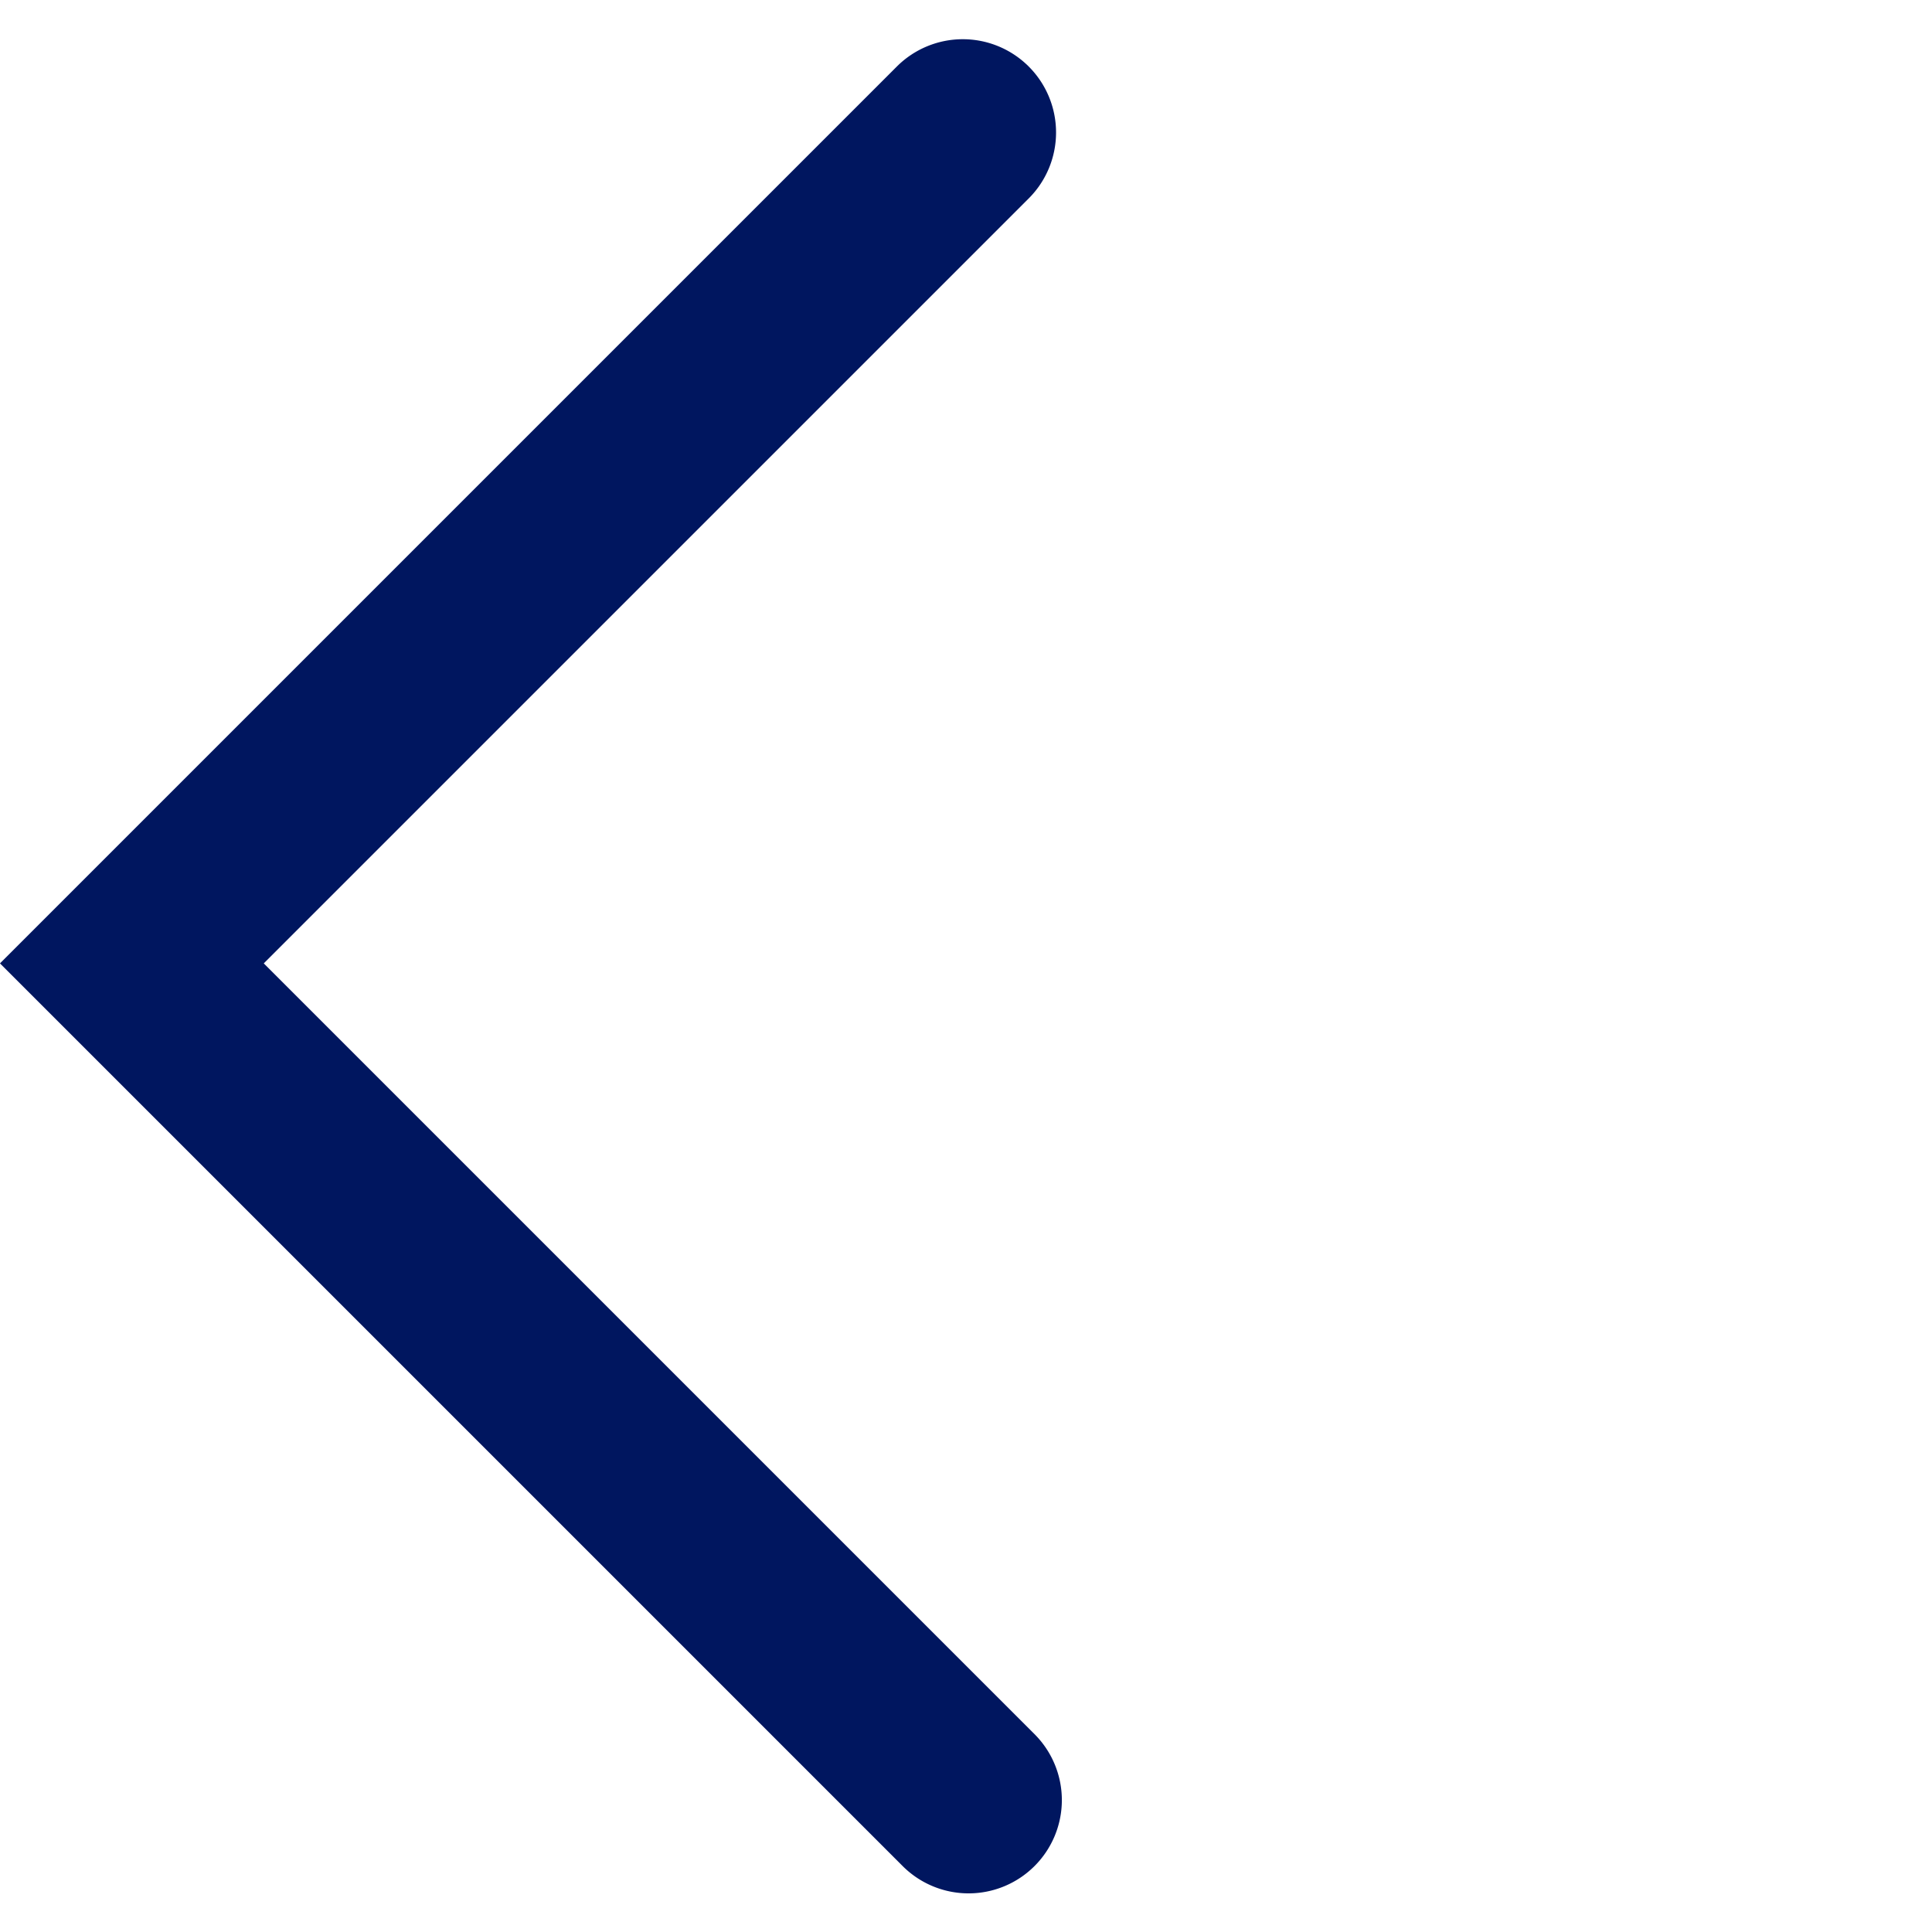
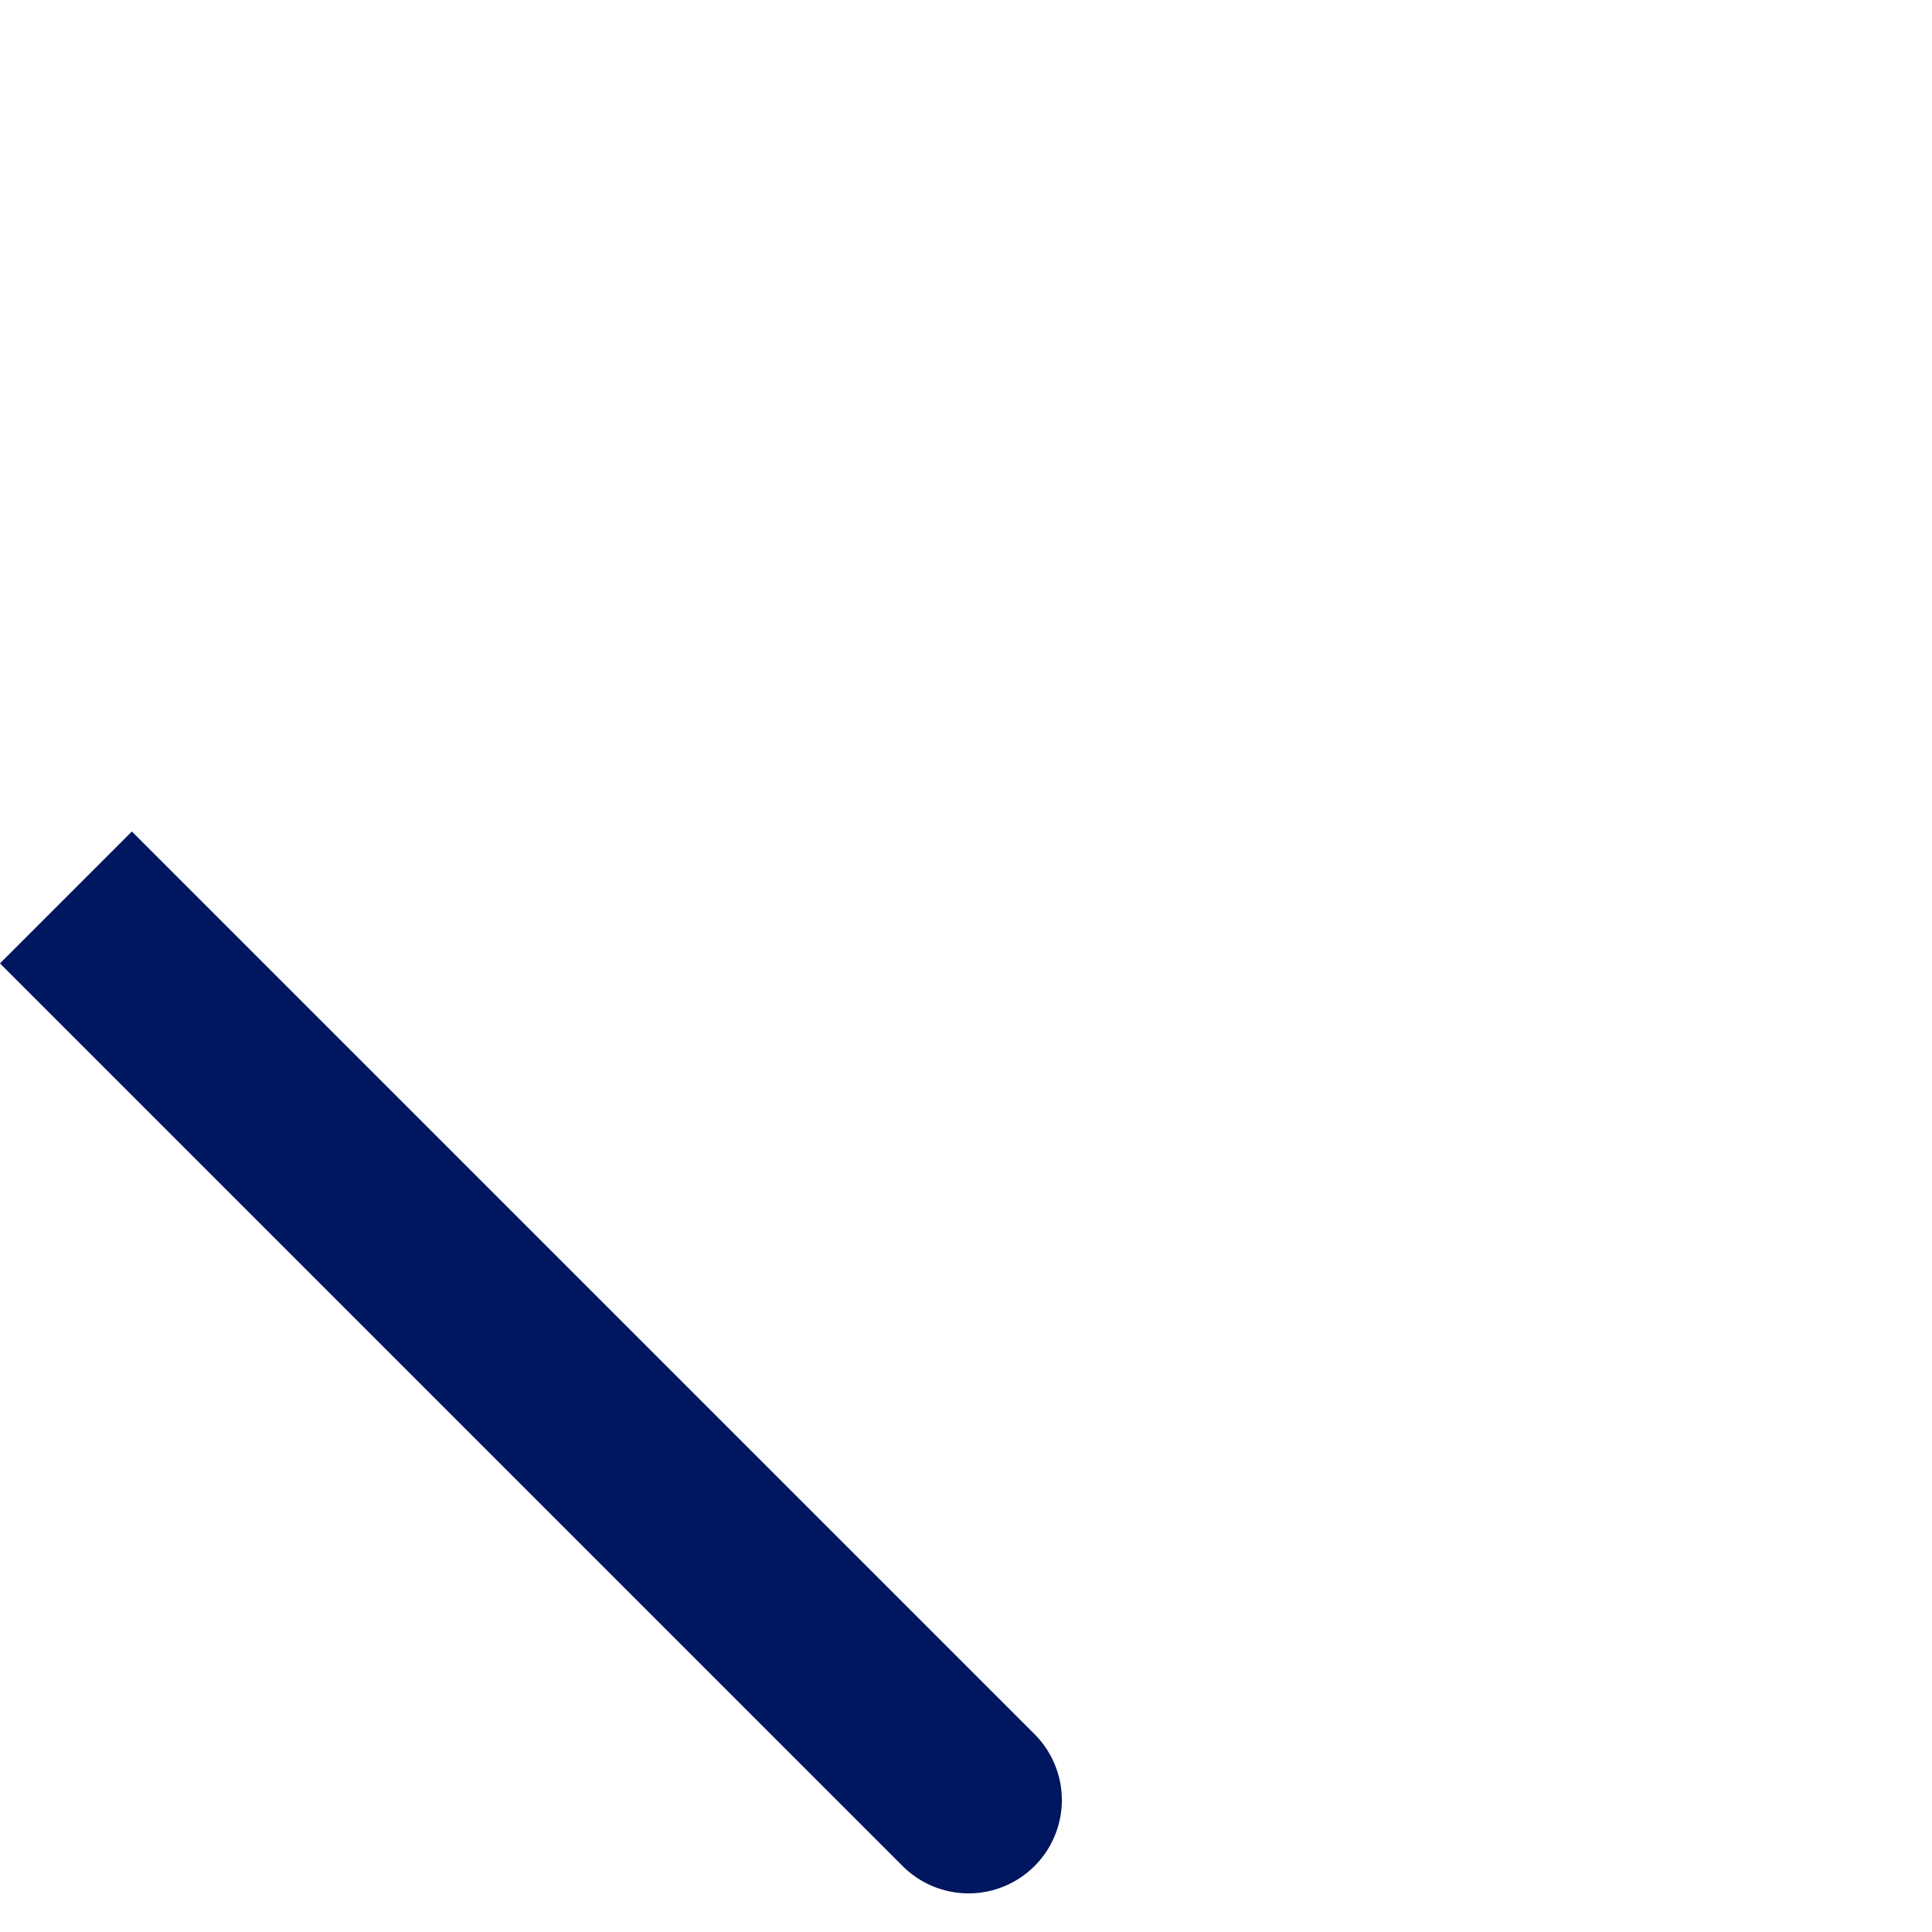
<svg xmlns="http://www.w3.org/2000/svg" width="10.358" height="10.358" viewBox="0 0 10.358 10.358">
-   <path d="M0,6.844a.5.5,0,0,1-.5-.5V-.5H6.3a.5.5,0,0,1,.5.5.5.5,0,0,1-.5.5H.5V6.344A.5.5,0,0,1,0,6.844Z" transform="translate(0.707 5.165) rotate(-45)" fill="#00165f" />
+   <path d="M0,6.844a.5.5,0,0,1-.5-.5V-.5H6.3H.5V6.344A.5.5,0,0,1,0,6.844Z" transform="translate(0.707 5.165) rotate(-45)" fill="#00165f" />
</svg>